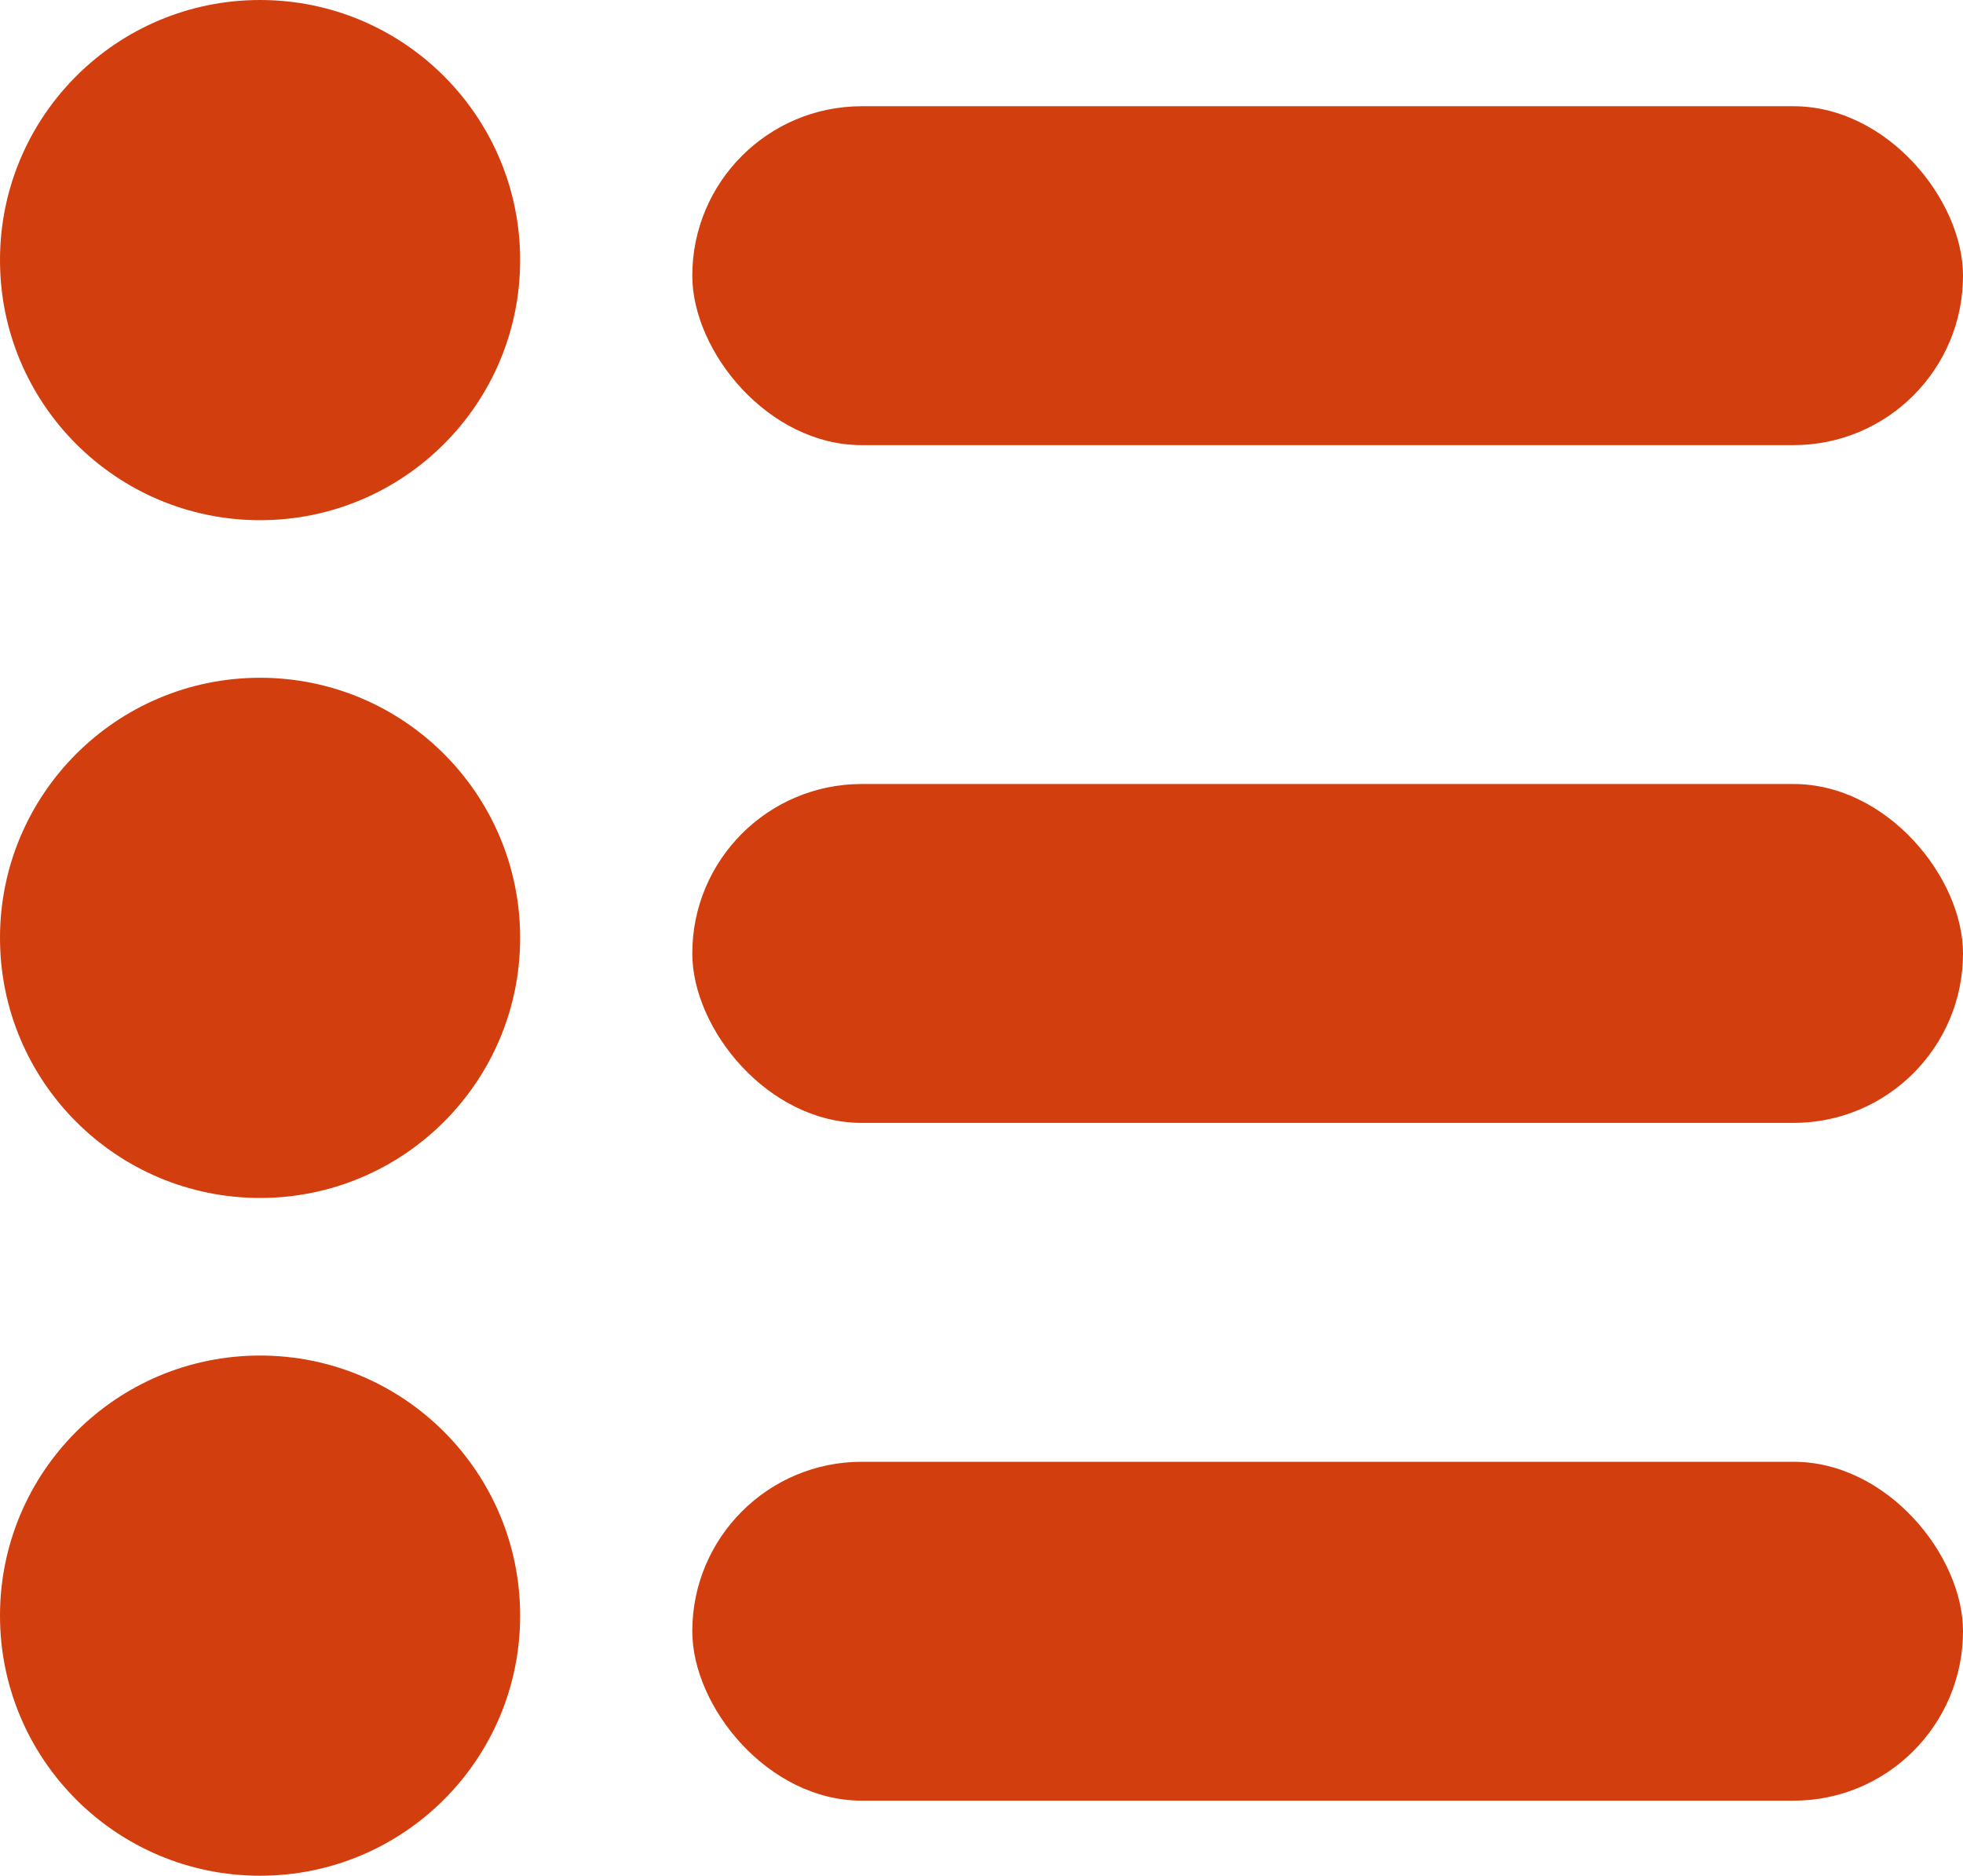
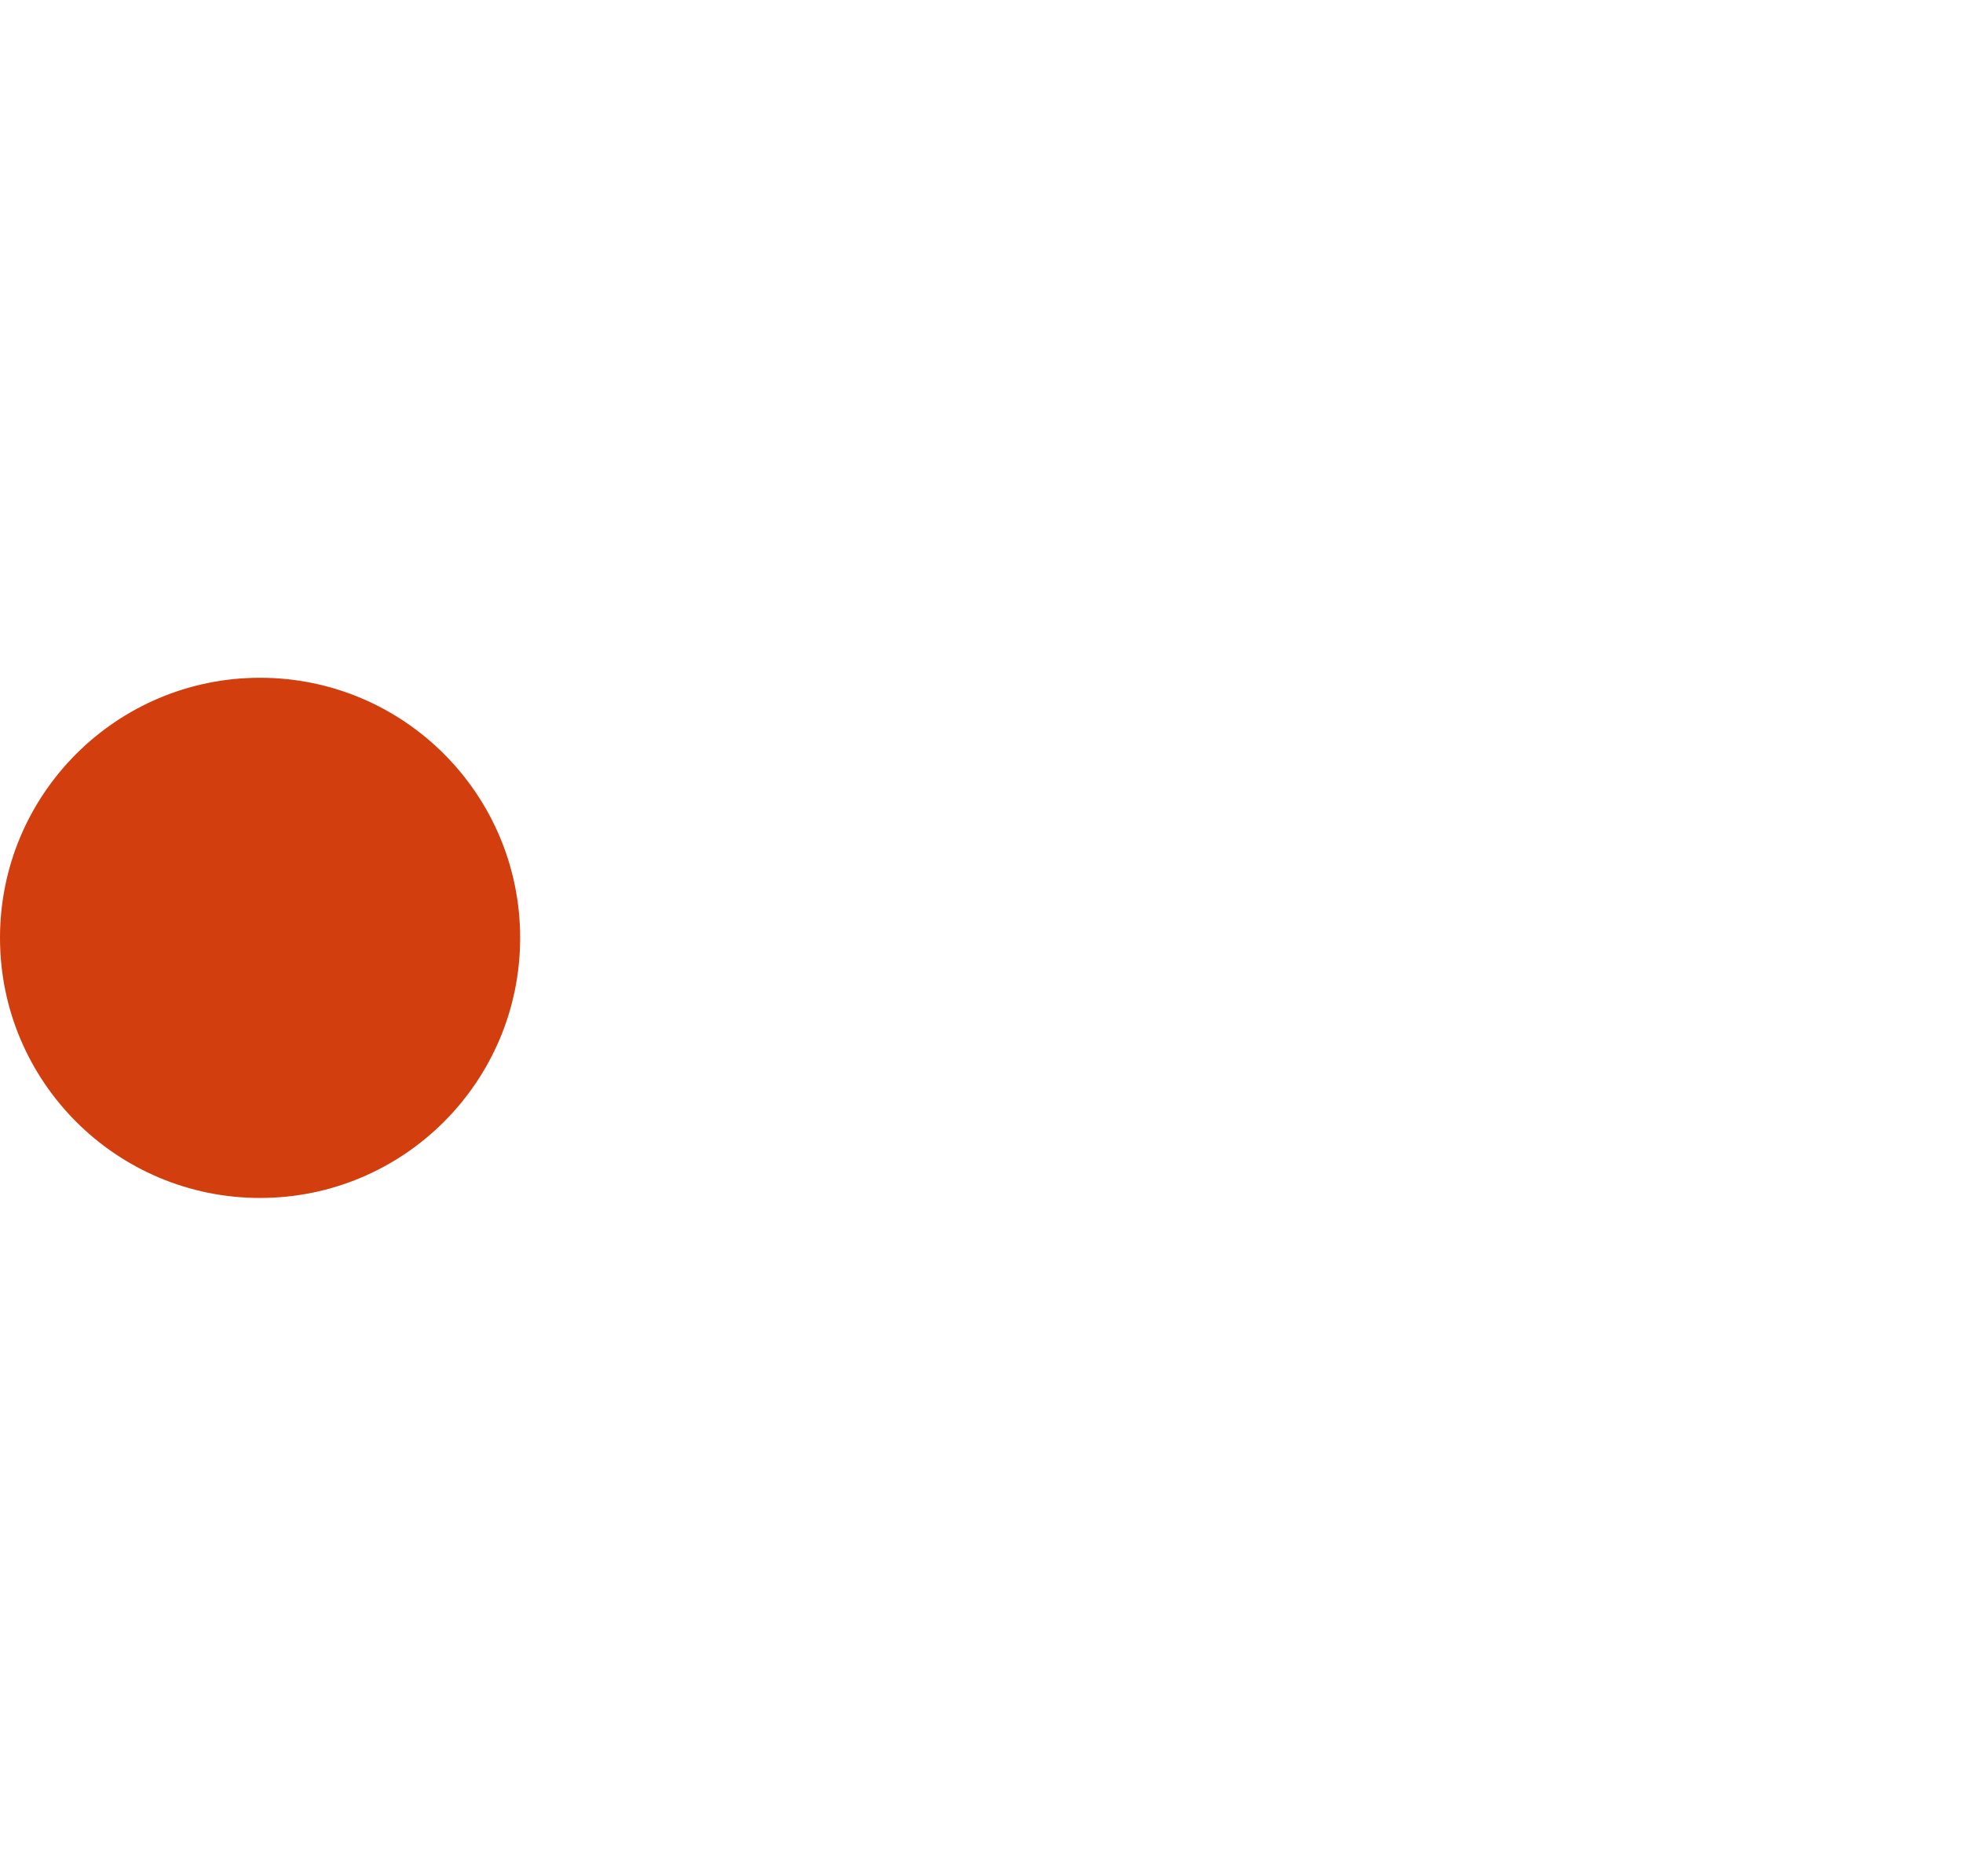
<svg xmlns="http://www.w3.org/2000/svg" width="23.172" height="22.141" viewBox="0 0 23.172 22.141">
  <g data-name="Grupo 1250" transform="translate(-475 -413)">
-     <circle data-name="Elipse 85" cx="3.07" cy="3.07" r="3.07" transform="translate(475 413)" style="fill:#d33e0e" />
    <circle data-name="Elipse 89" cx="3.07" cy="3.07" r="3.07" transform="translate(475 421)" style="fill:#d33e0e" />
-     <circle data-name="Elipse 90" cx="3.07" cy="3.07" r="3.07" transform="translate(475 429)" style="fill:#d33e0e" />
-     <rect data-name="Rectángulo 1311" width="15" height="4" rx="2" transform="translate(483.172 414.254)" style="fill:#d33e0e" />
-     <rect data-name="Rectángulo 1314" width="15" height="4" rx="2" transform="translate(483.172 422.254)" style="fill:#d33e0e" />
-     <rect data-name="Rectángulo 1315" width="15" height="4" rx="2" transform="translate(483.172 430.254)" style="fill:#d33e0e" />
  </g>
</svg>